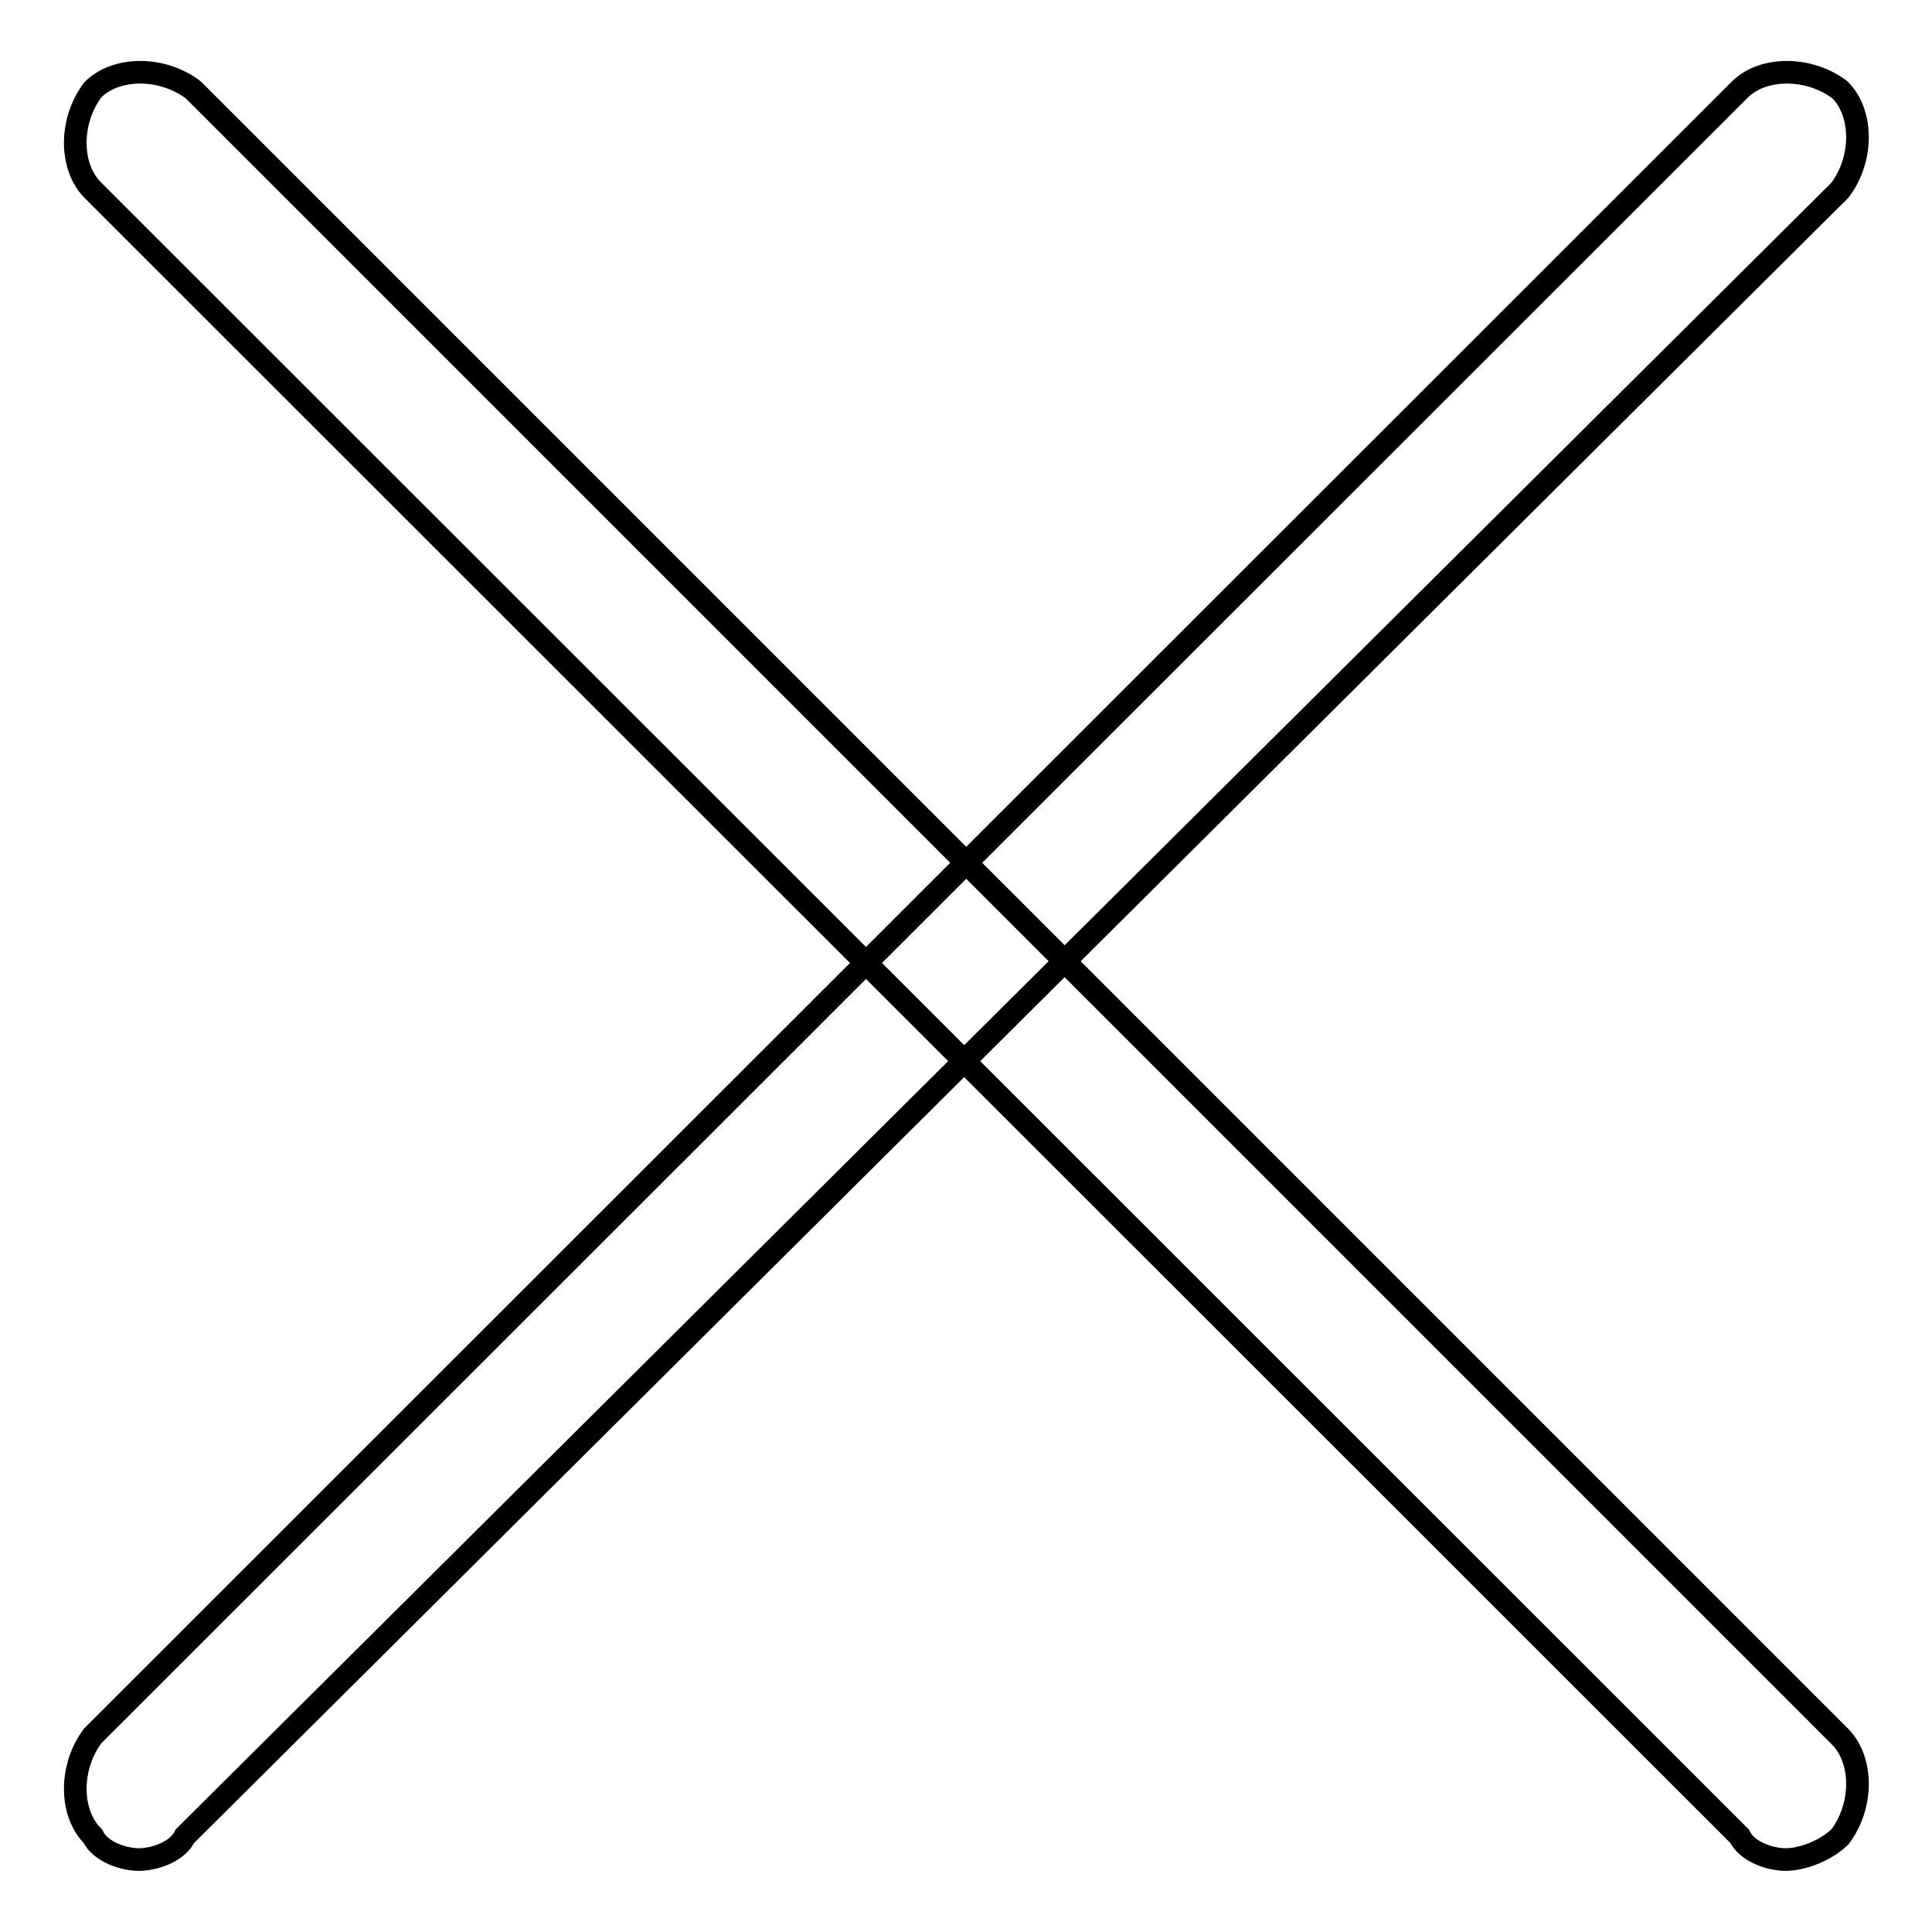
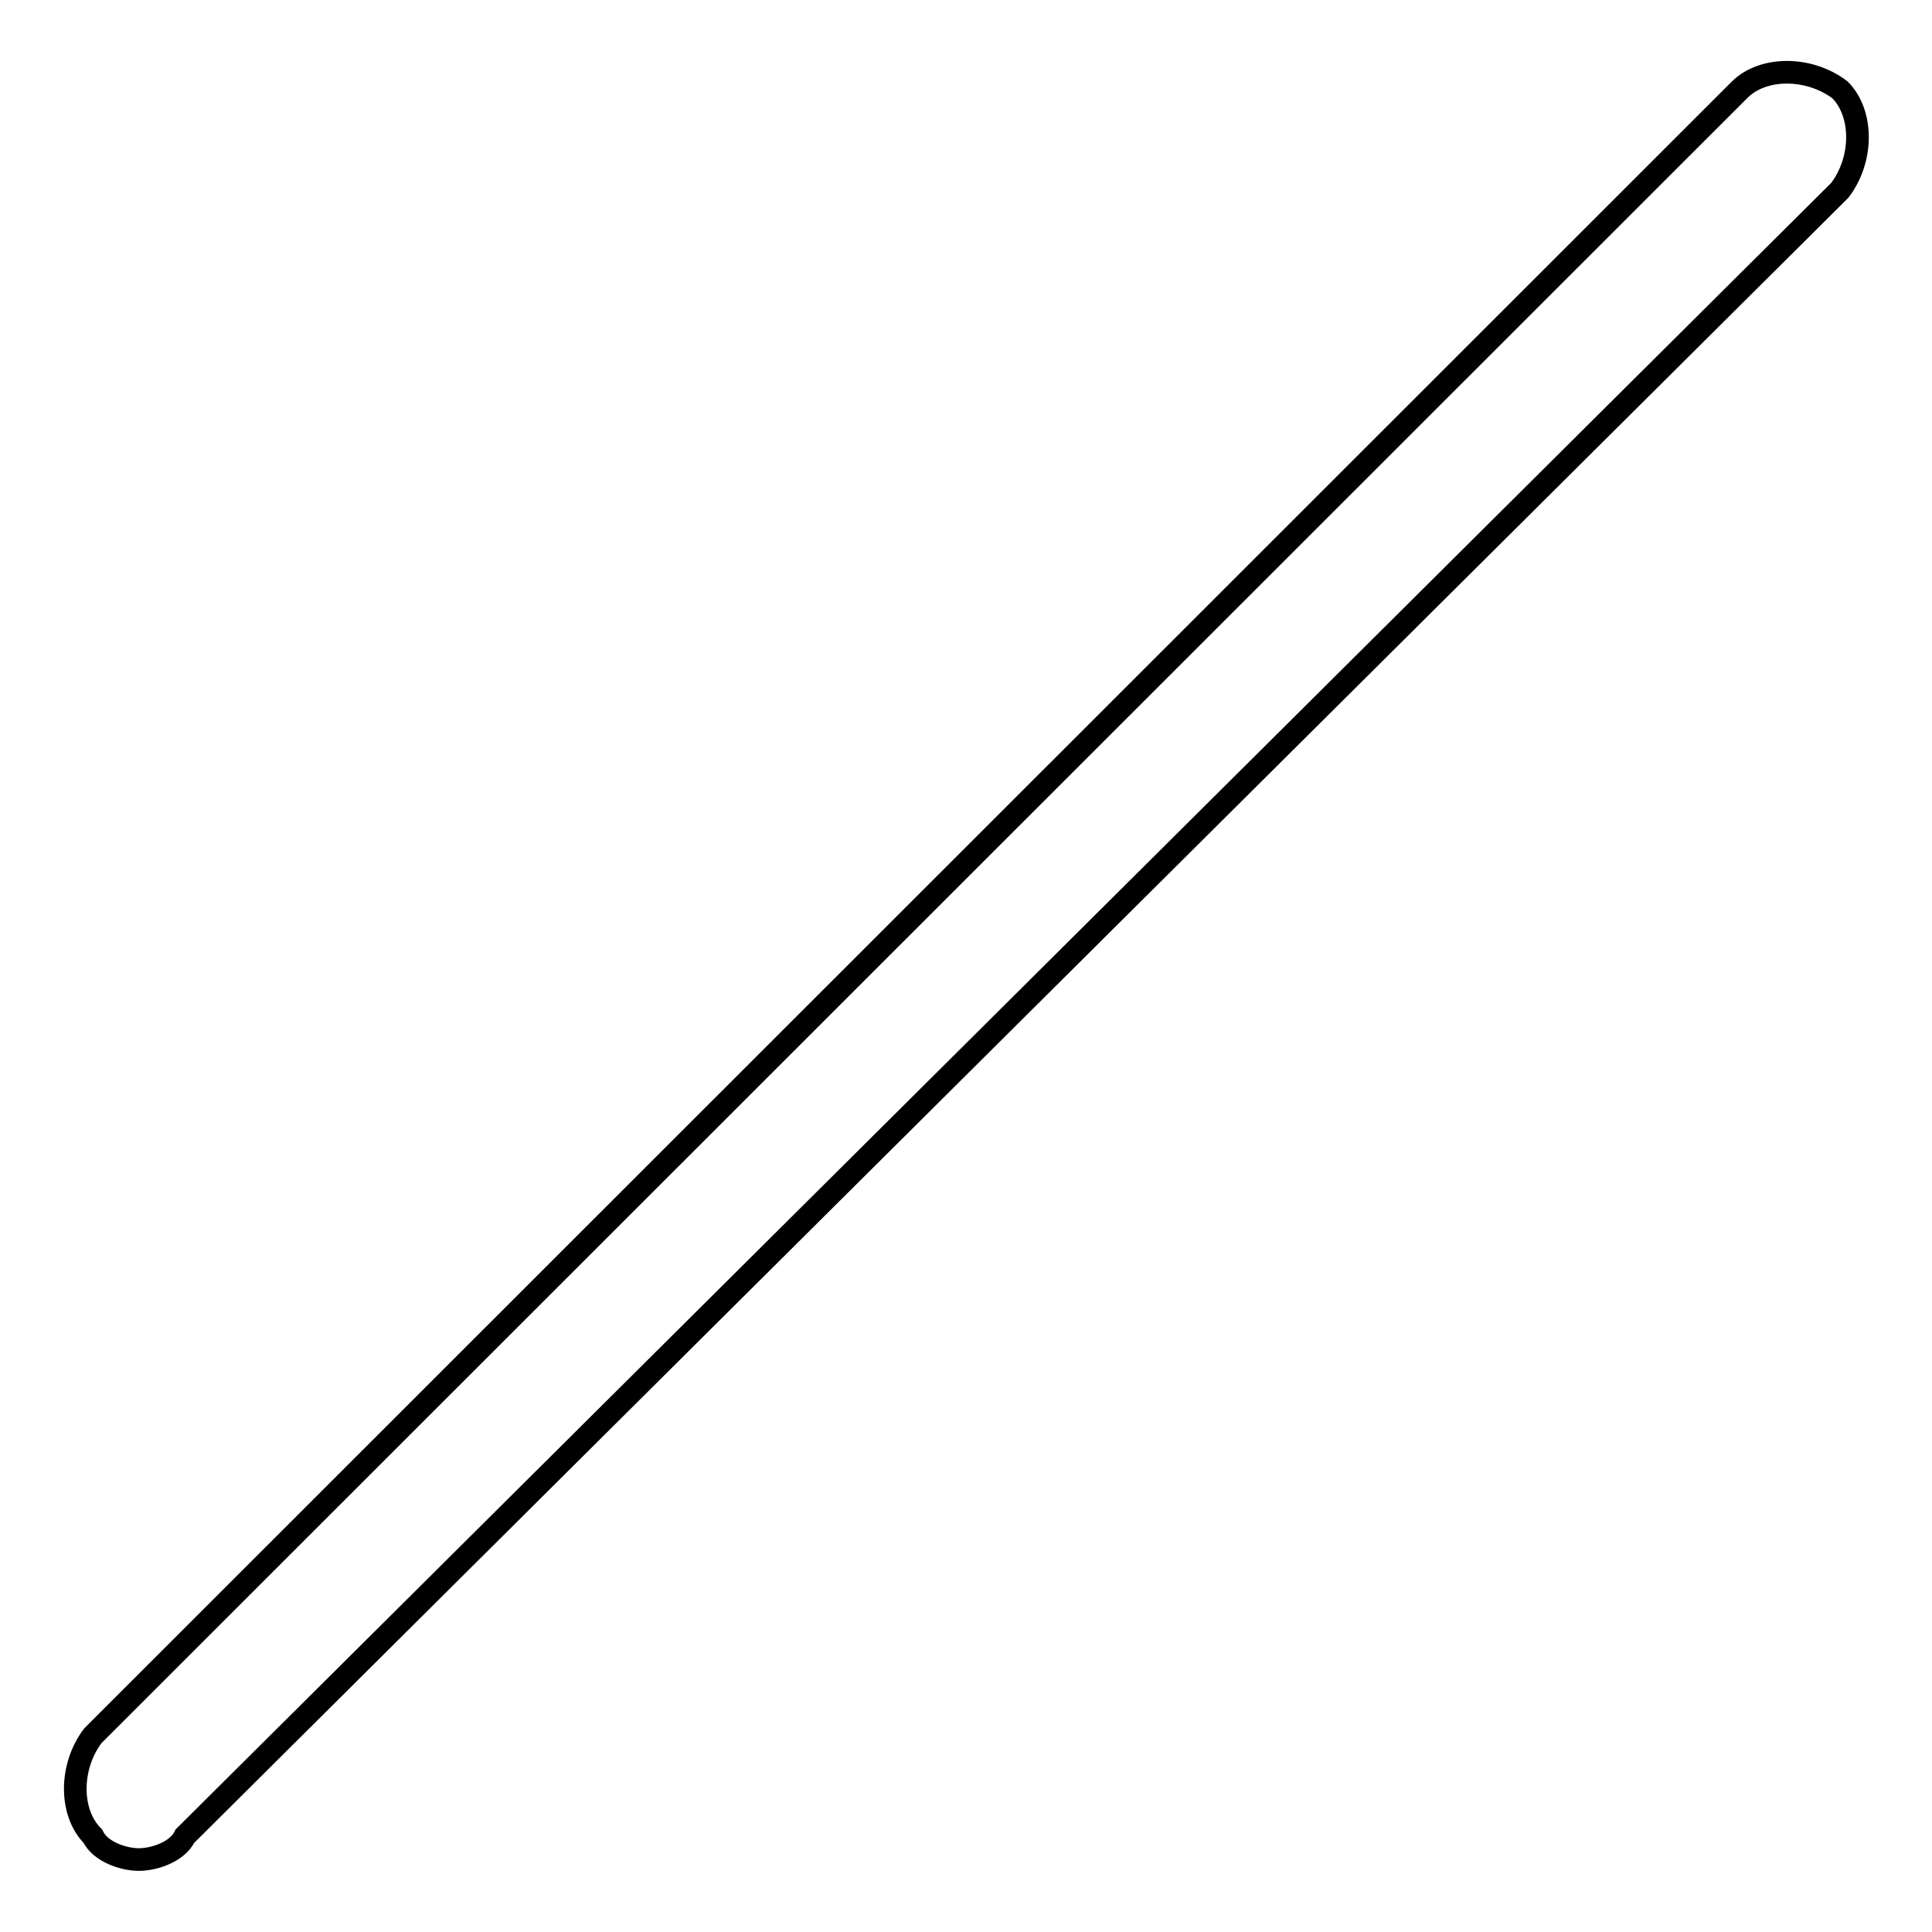
<svg xmlns="http://www.w3.org/2000/svg" version="1.1" x="0px" y="0px" viewBox="0 0 256 256" enable-background="new 0 0 256 256" xml:space="preserve">
  <g>
    <path stroke-width="3" fill-opacity="0" stroke="#000000" d="M18.4,246.4c-2,0-5.1-1-6.1-3.1c-3.1-3.1-3.1-9.2,0-13.3L230.5,11.9c3.1-3.1,9.2-3.1,13.3,0 c3.1,3.1,3.1,9.2,0,13.3L24.5,243.3C23.5,245.4,20.4,246.4,18.4,246.4z" />
-     <path stroke-width="3" fill-opacity="0" stroke="#000000" d="M236.6,246.4c-2,0-5.1-1-6.1-3.1L12.3,25.2c-3.1-3.1-3.1-9.2,0-13.3c3.1-3.1,9.2-3.1,13.3,0l218.2,218.2 c3.1,3.1,3.1,9.2,0,13.3C241.7,245.4,238.6,246.4,236.6,246.4L236.6,246.4z" />
  </g>
</svg>